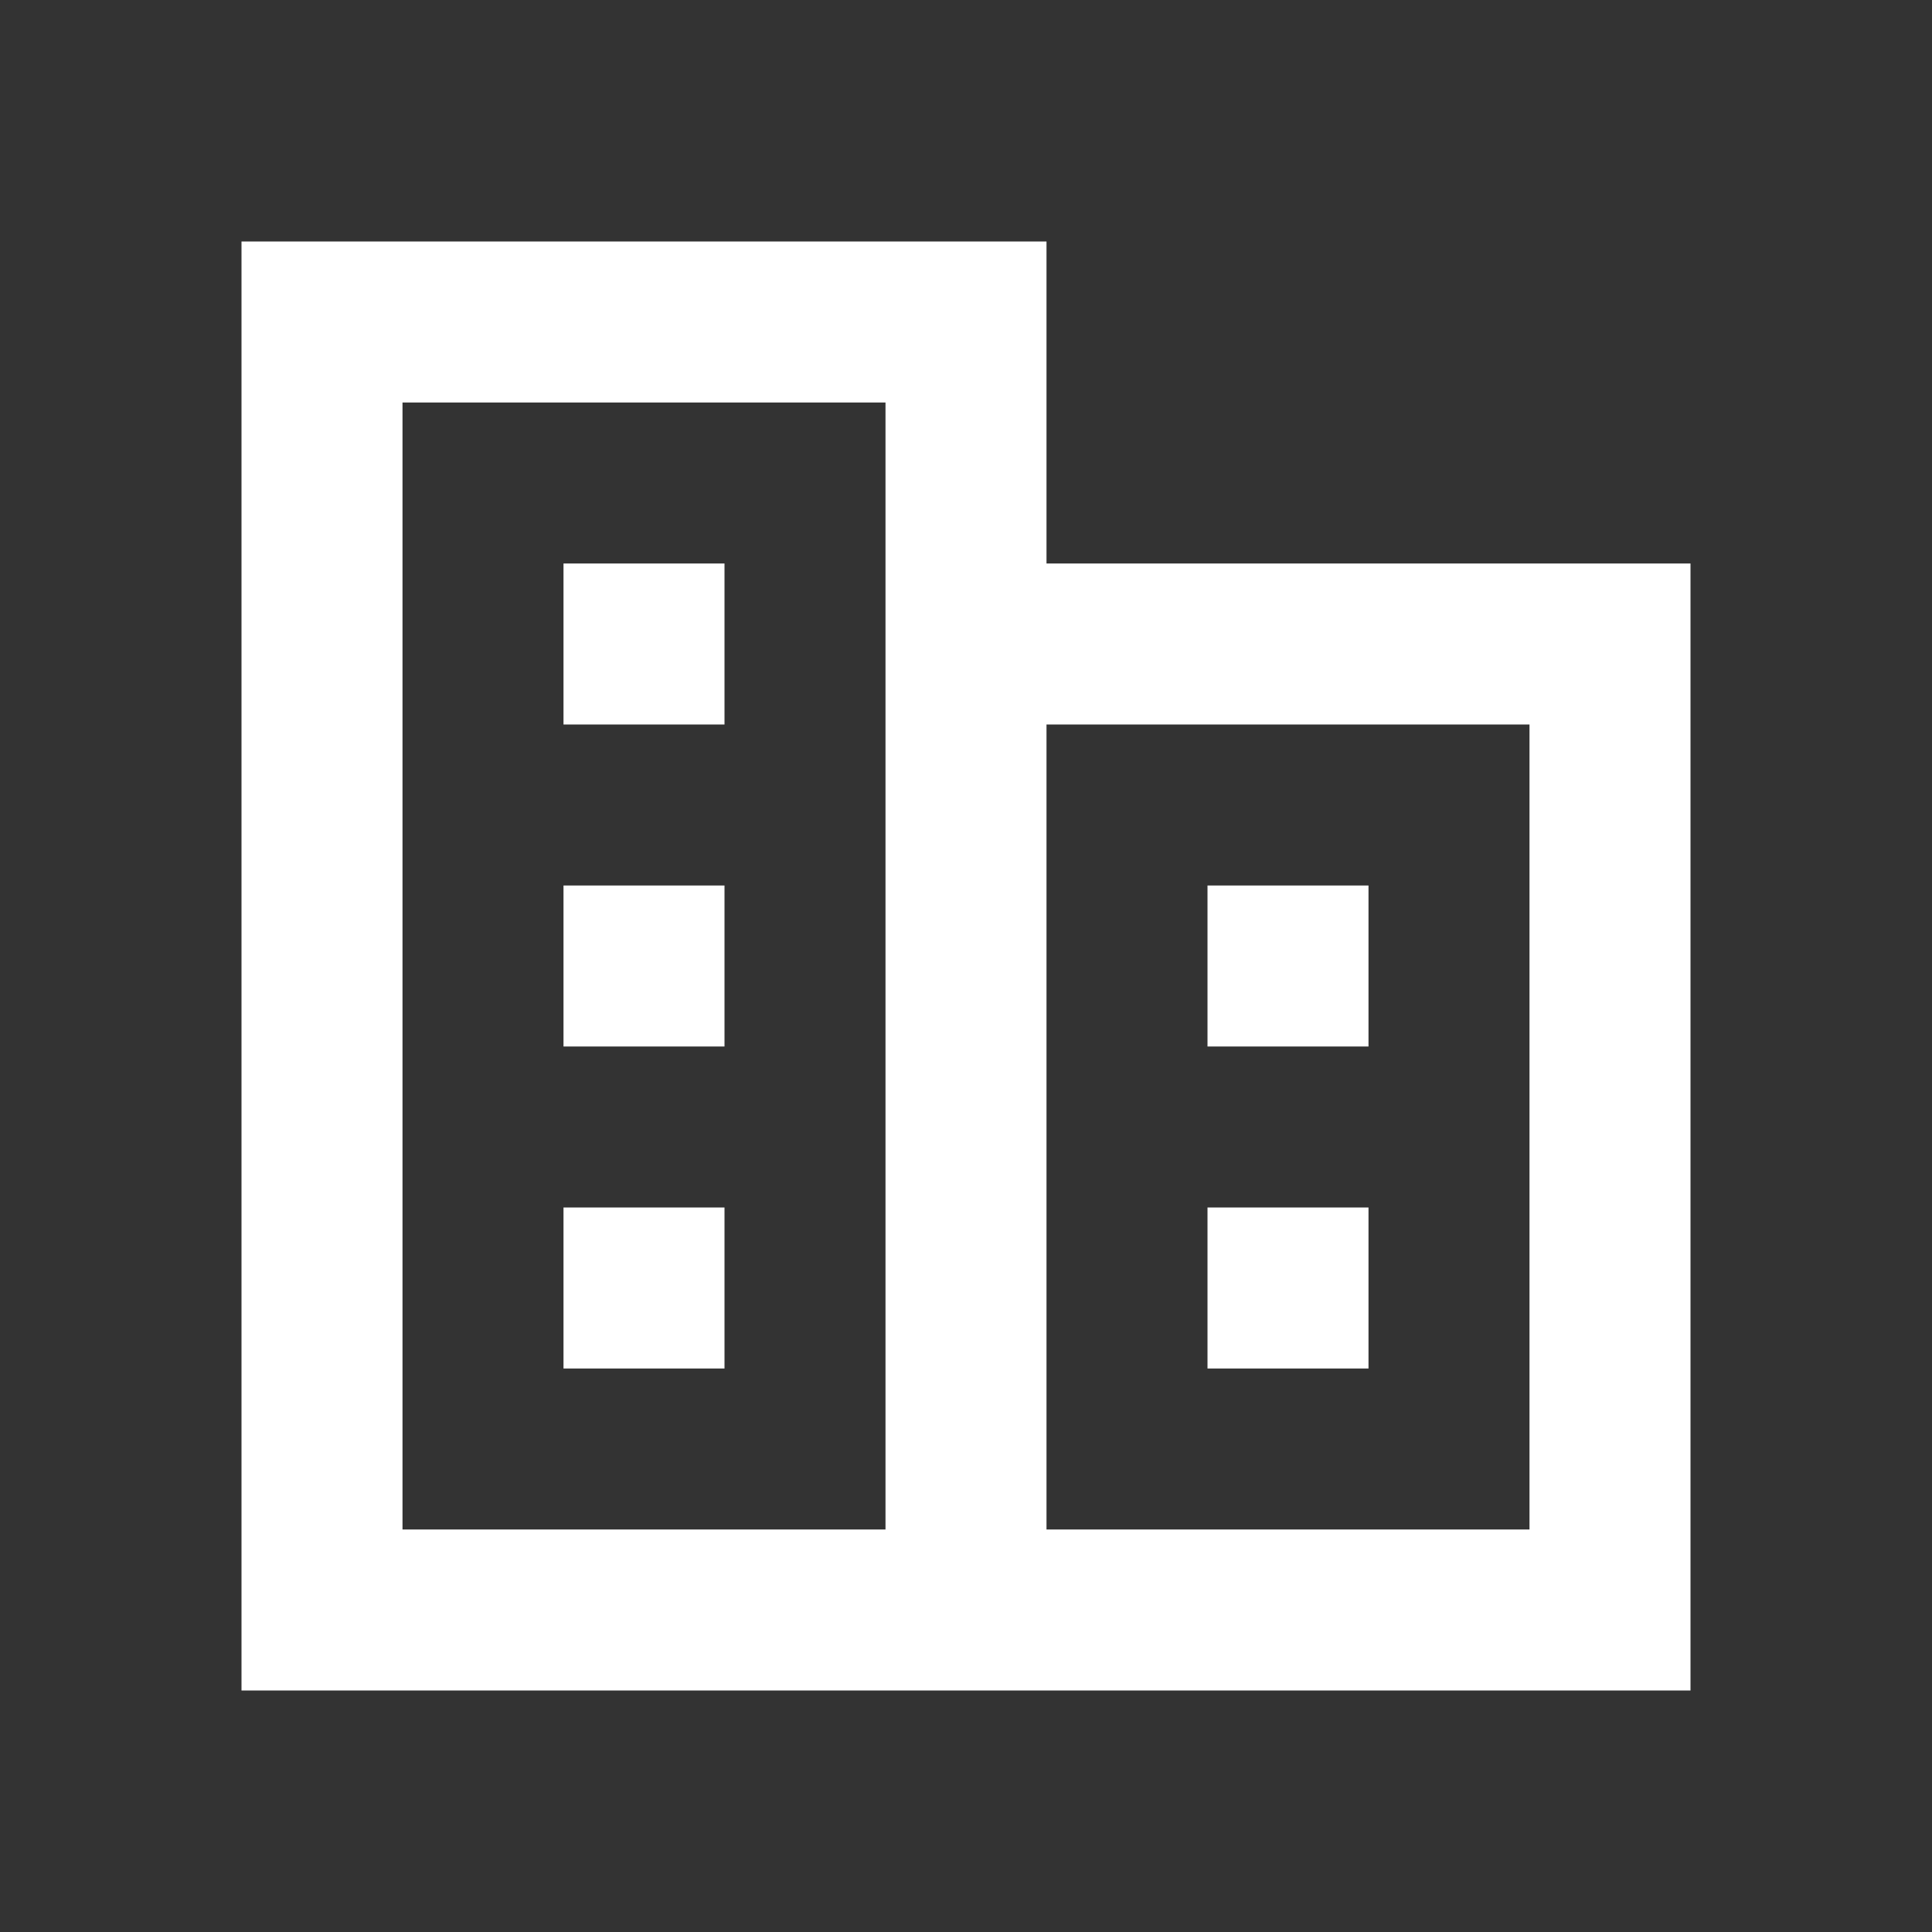
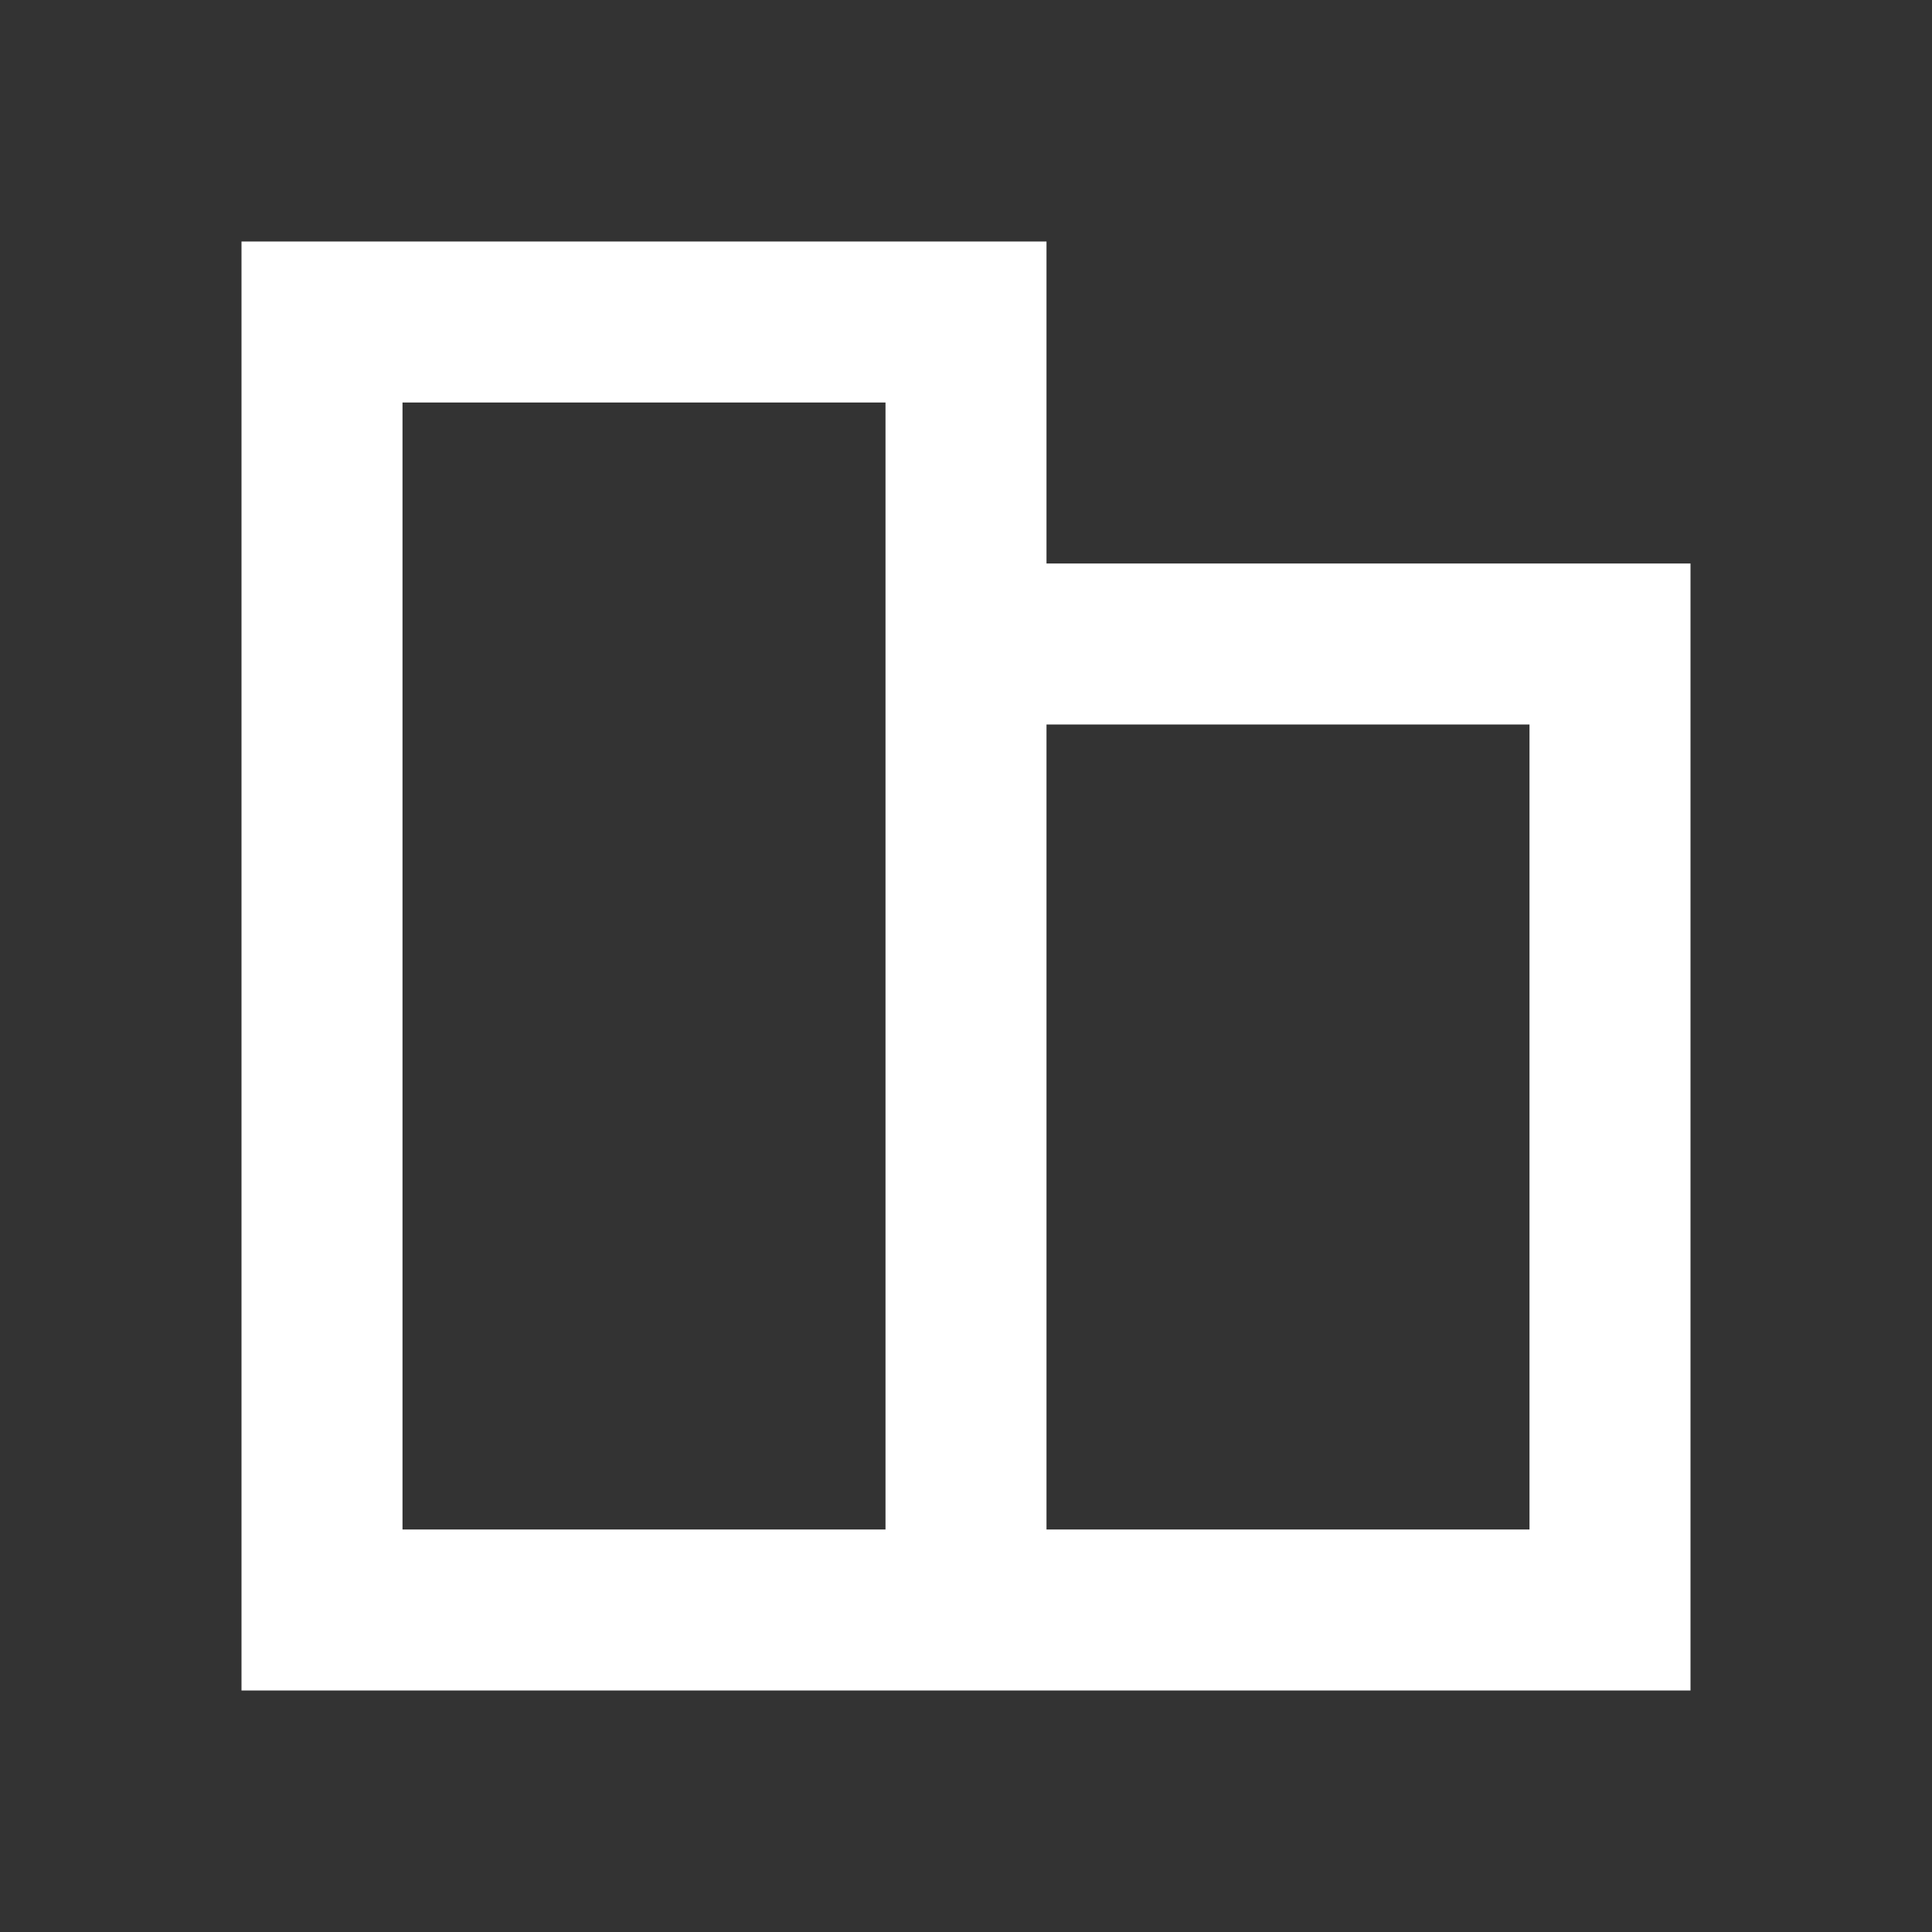
<svg xmlns="http://www.w3.org/2000/svg" id="Ebene_1" data-name="Ebene 1" viewBox="0 0 24 24">
  <rect x="0" y="0" width="24" height="24" fill="#333333" stroke="none" />
  <defs>
    <style>
      .cls-1 {
        fill: #fff;
        fill-rule: evenodd;
        stroke-width: 0px;
      }
    </style>
  </defs>
-   <path class="cls-1" d="m7,13v-2h2v2h-2Z" />
-   <path class="cls-1" d="m7,17v-2h2v2h-2Z" />
-   <path class="cls-1" d="m15,17v-2h2v2h-2Z" />
-   <path class="cls-1" d="m15,13v-2h2v2h-2Z" />
-   <path class="cls-1" d="m7,9v-2h2v2h-2Z" />
  <path class="cls-1" d="m3,3v18h18V7h-8V3H3Zm2,2v14h6V5m2,14v-10h6v10h-6Z" />
</svg>